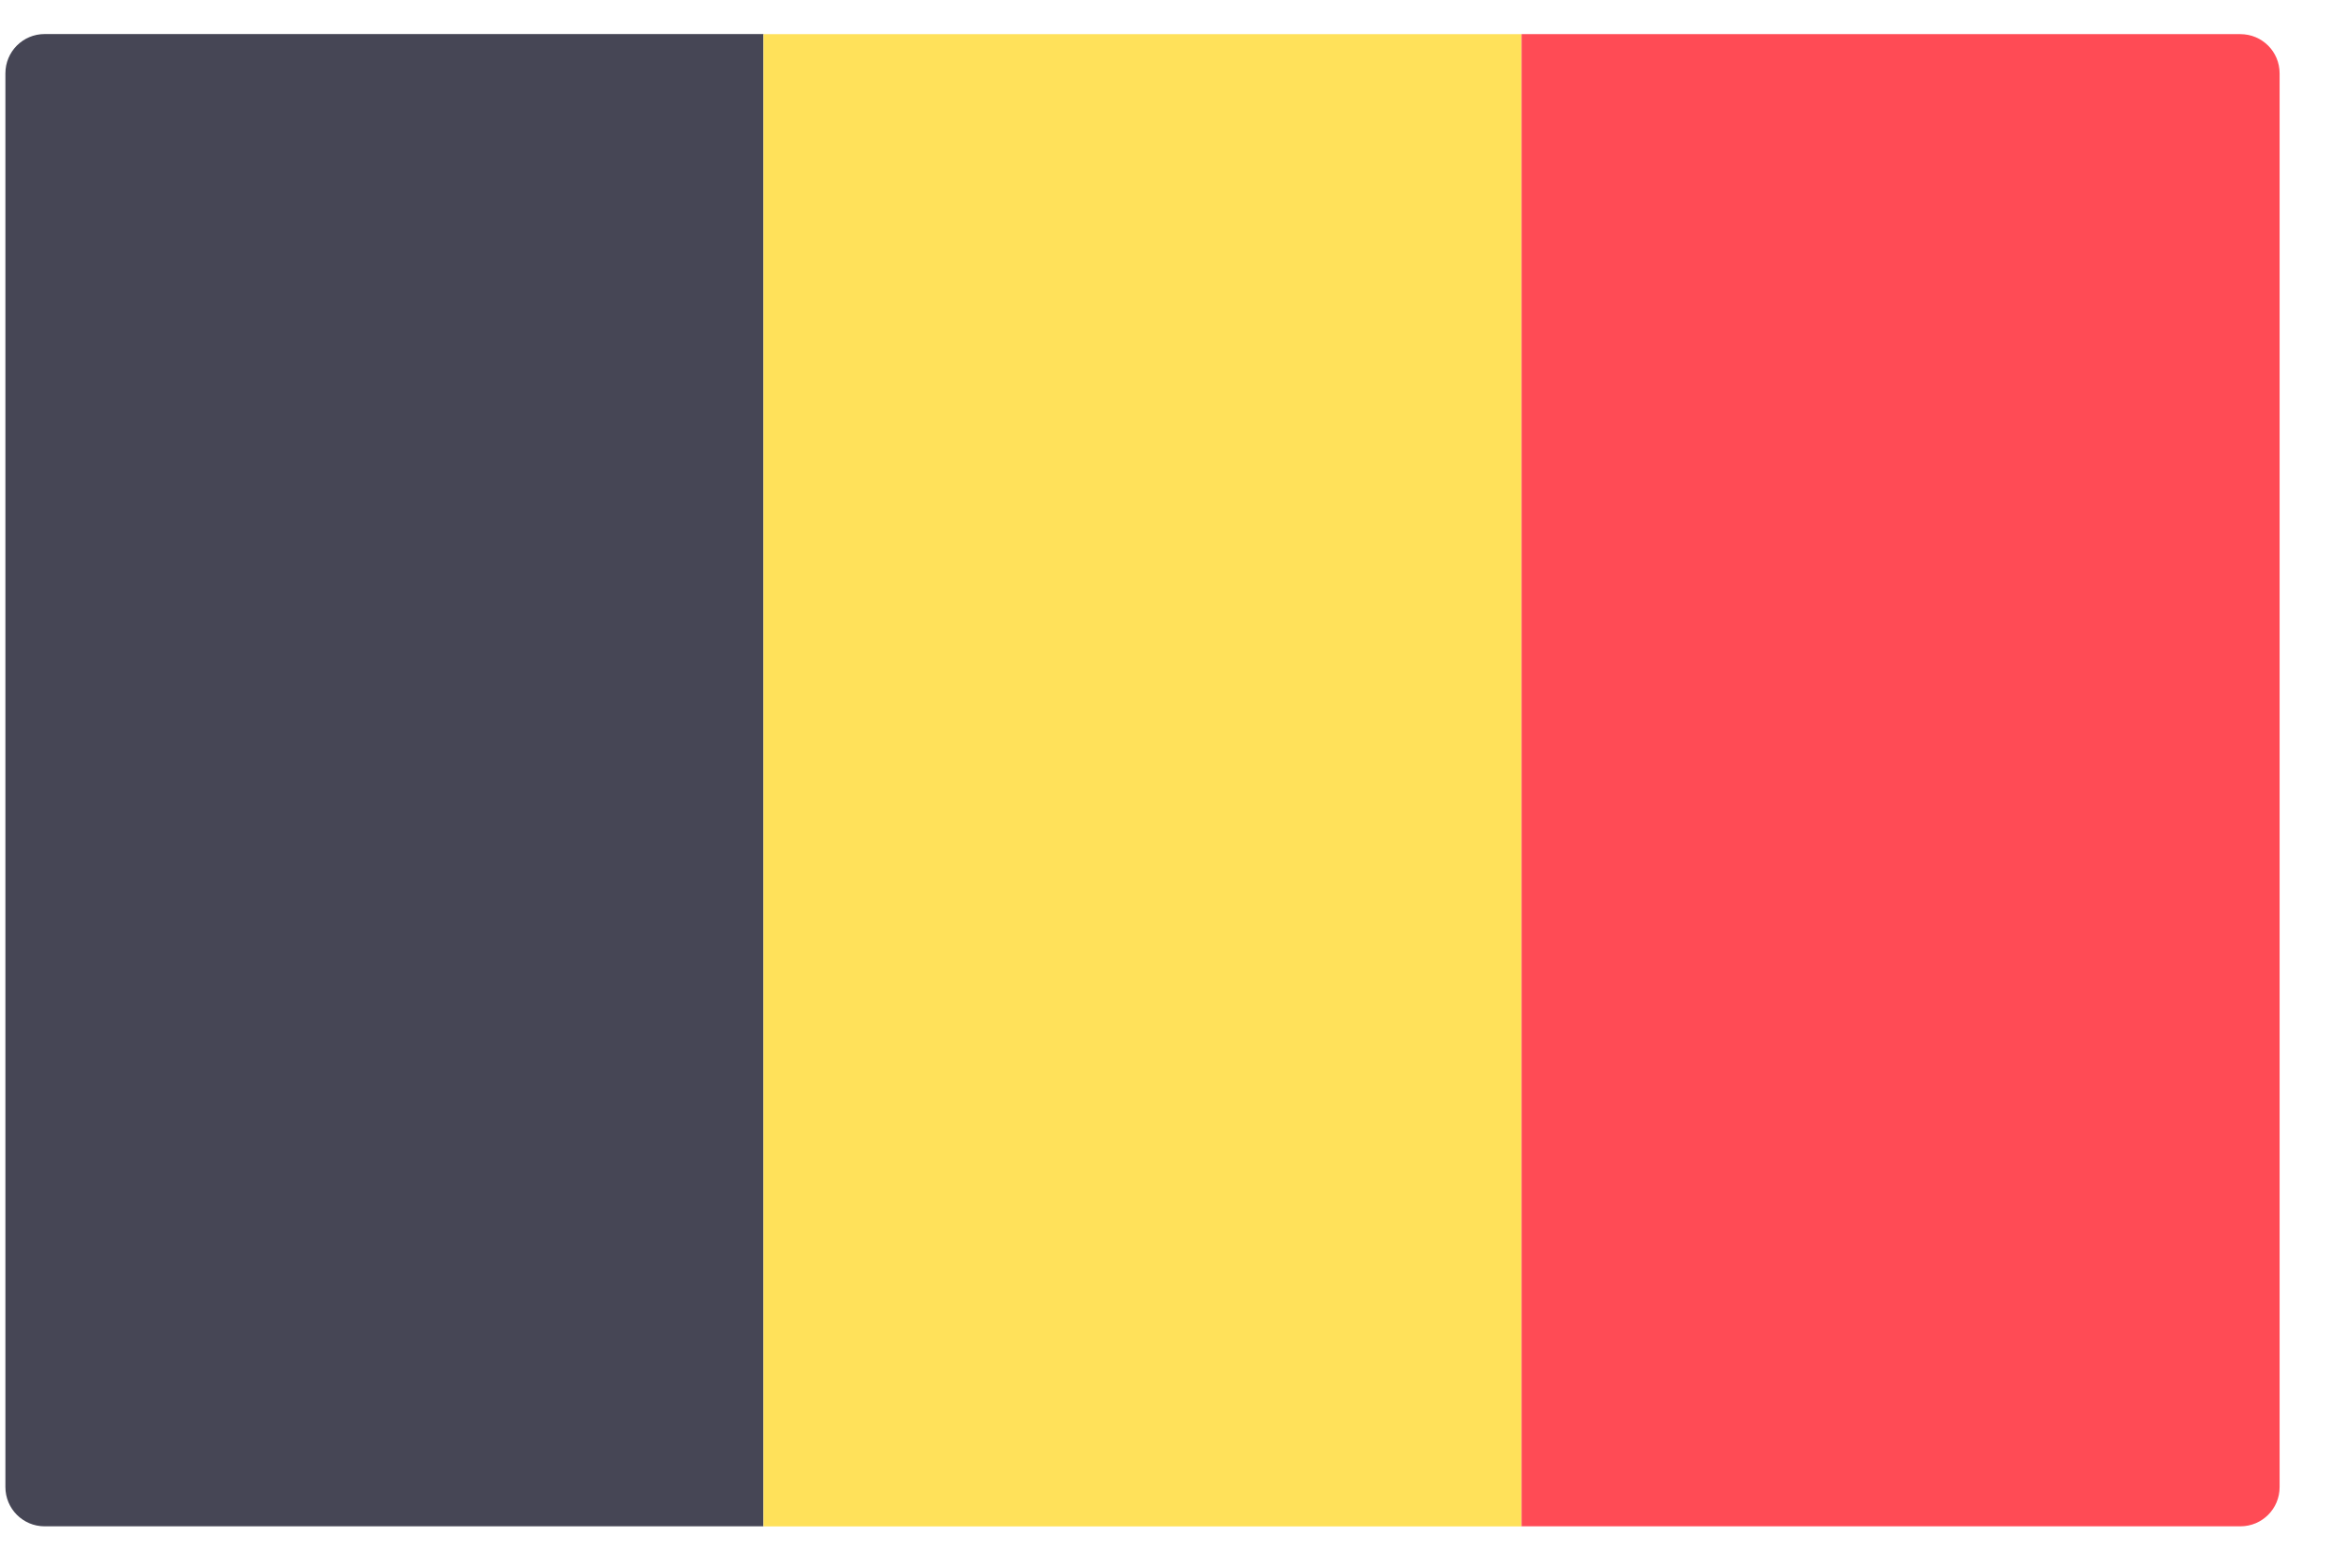
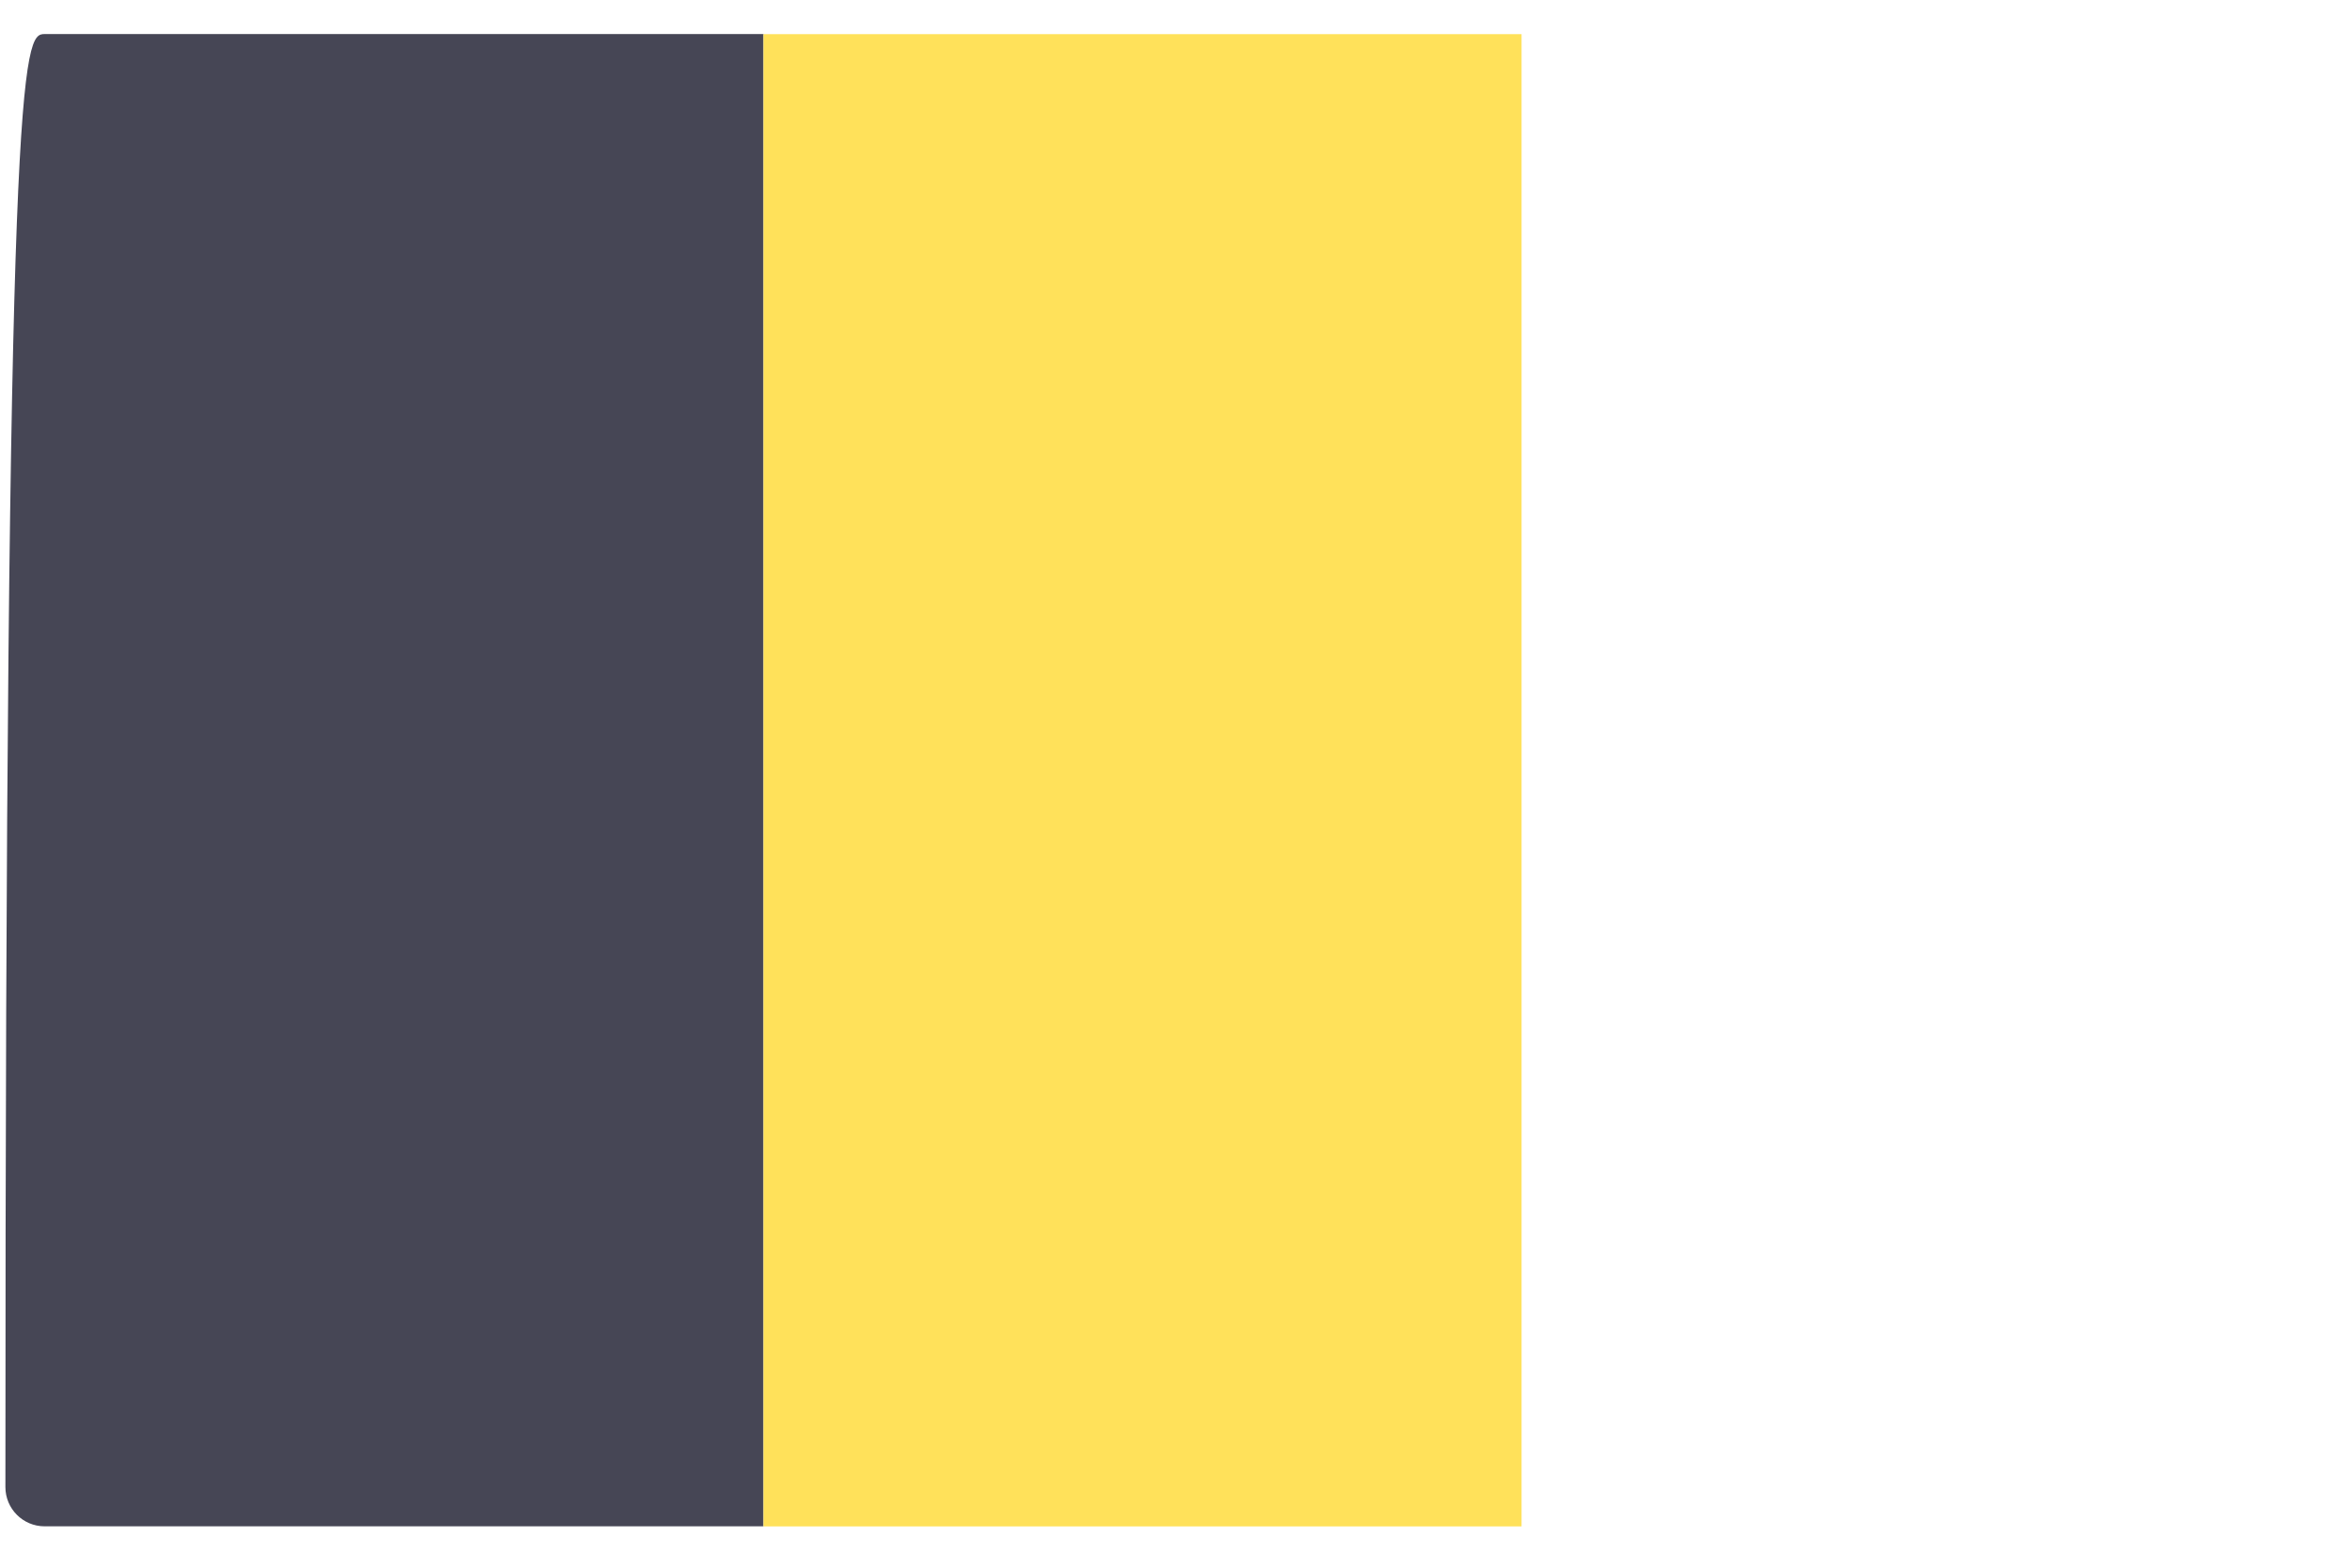
<svg xmlns="http://www.w3.org/2000/svg" width="27" height="18" viewBox="0 0 27 18" fill="none">
-   <path d="M8.764 17.525H0.512C0.263 17.525 0.062 17.323 0.062 17.074V0.842C0.062 0.593 0.263 0.391 0.512 0.391H8.764V17.525Z" fill="#464655" />
+   <path d="M8.764 17.525H0.512C0.263 17.525 0.062 17.323 0.062 17.074C0.062 0.593 0.263 0.391 0.512 0.391H8.764V17.525Z" fill="#464655" />
  <path d="M17.467 0.392H8.764V17.526H17.467V0.392Z" fill="#FFE15A" />
-   <path d="M25.719 17.525H17.467V0.392H25.719C25.968 0.392 26.169 0.593 26.169 0.842V17.075C26.169 17.324 25.968 17.525 25.719 17.525Z" fill="#FF4B55" />
</svg>